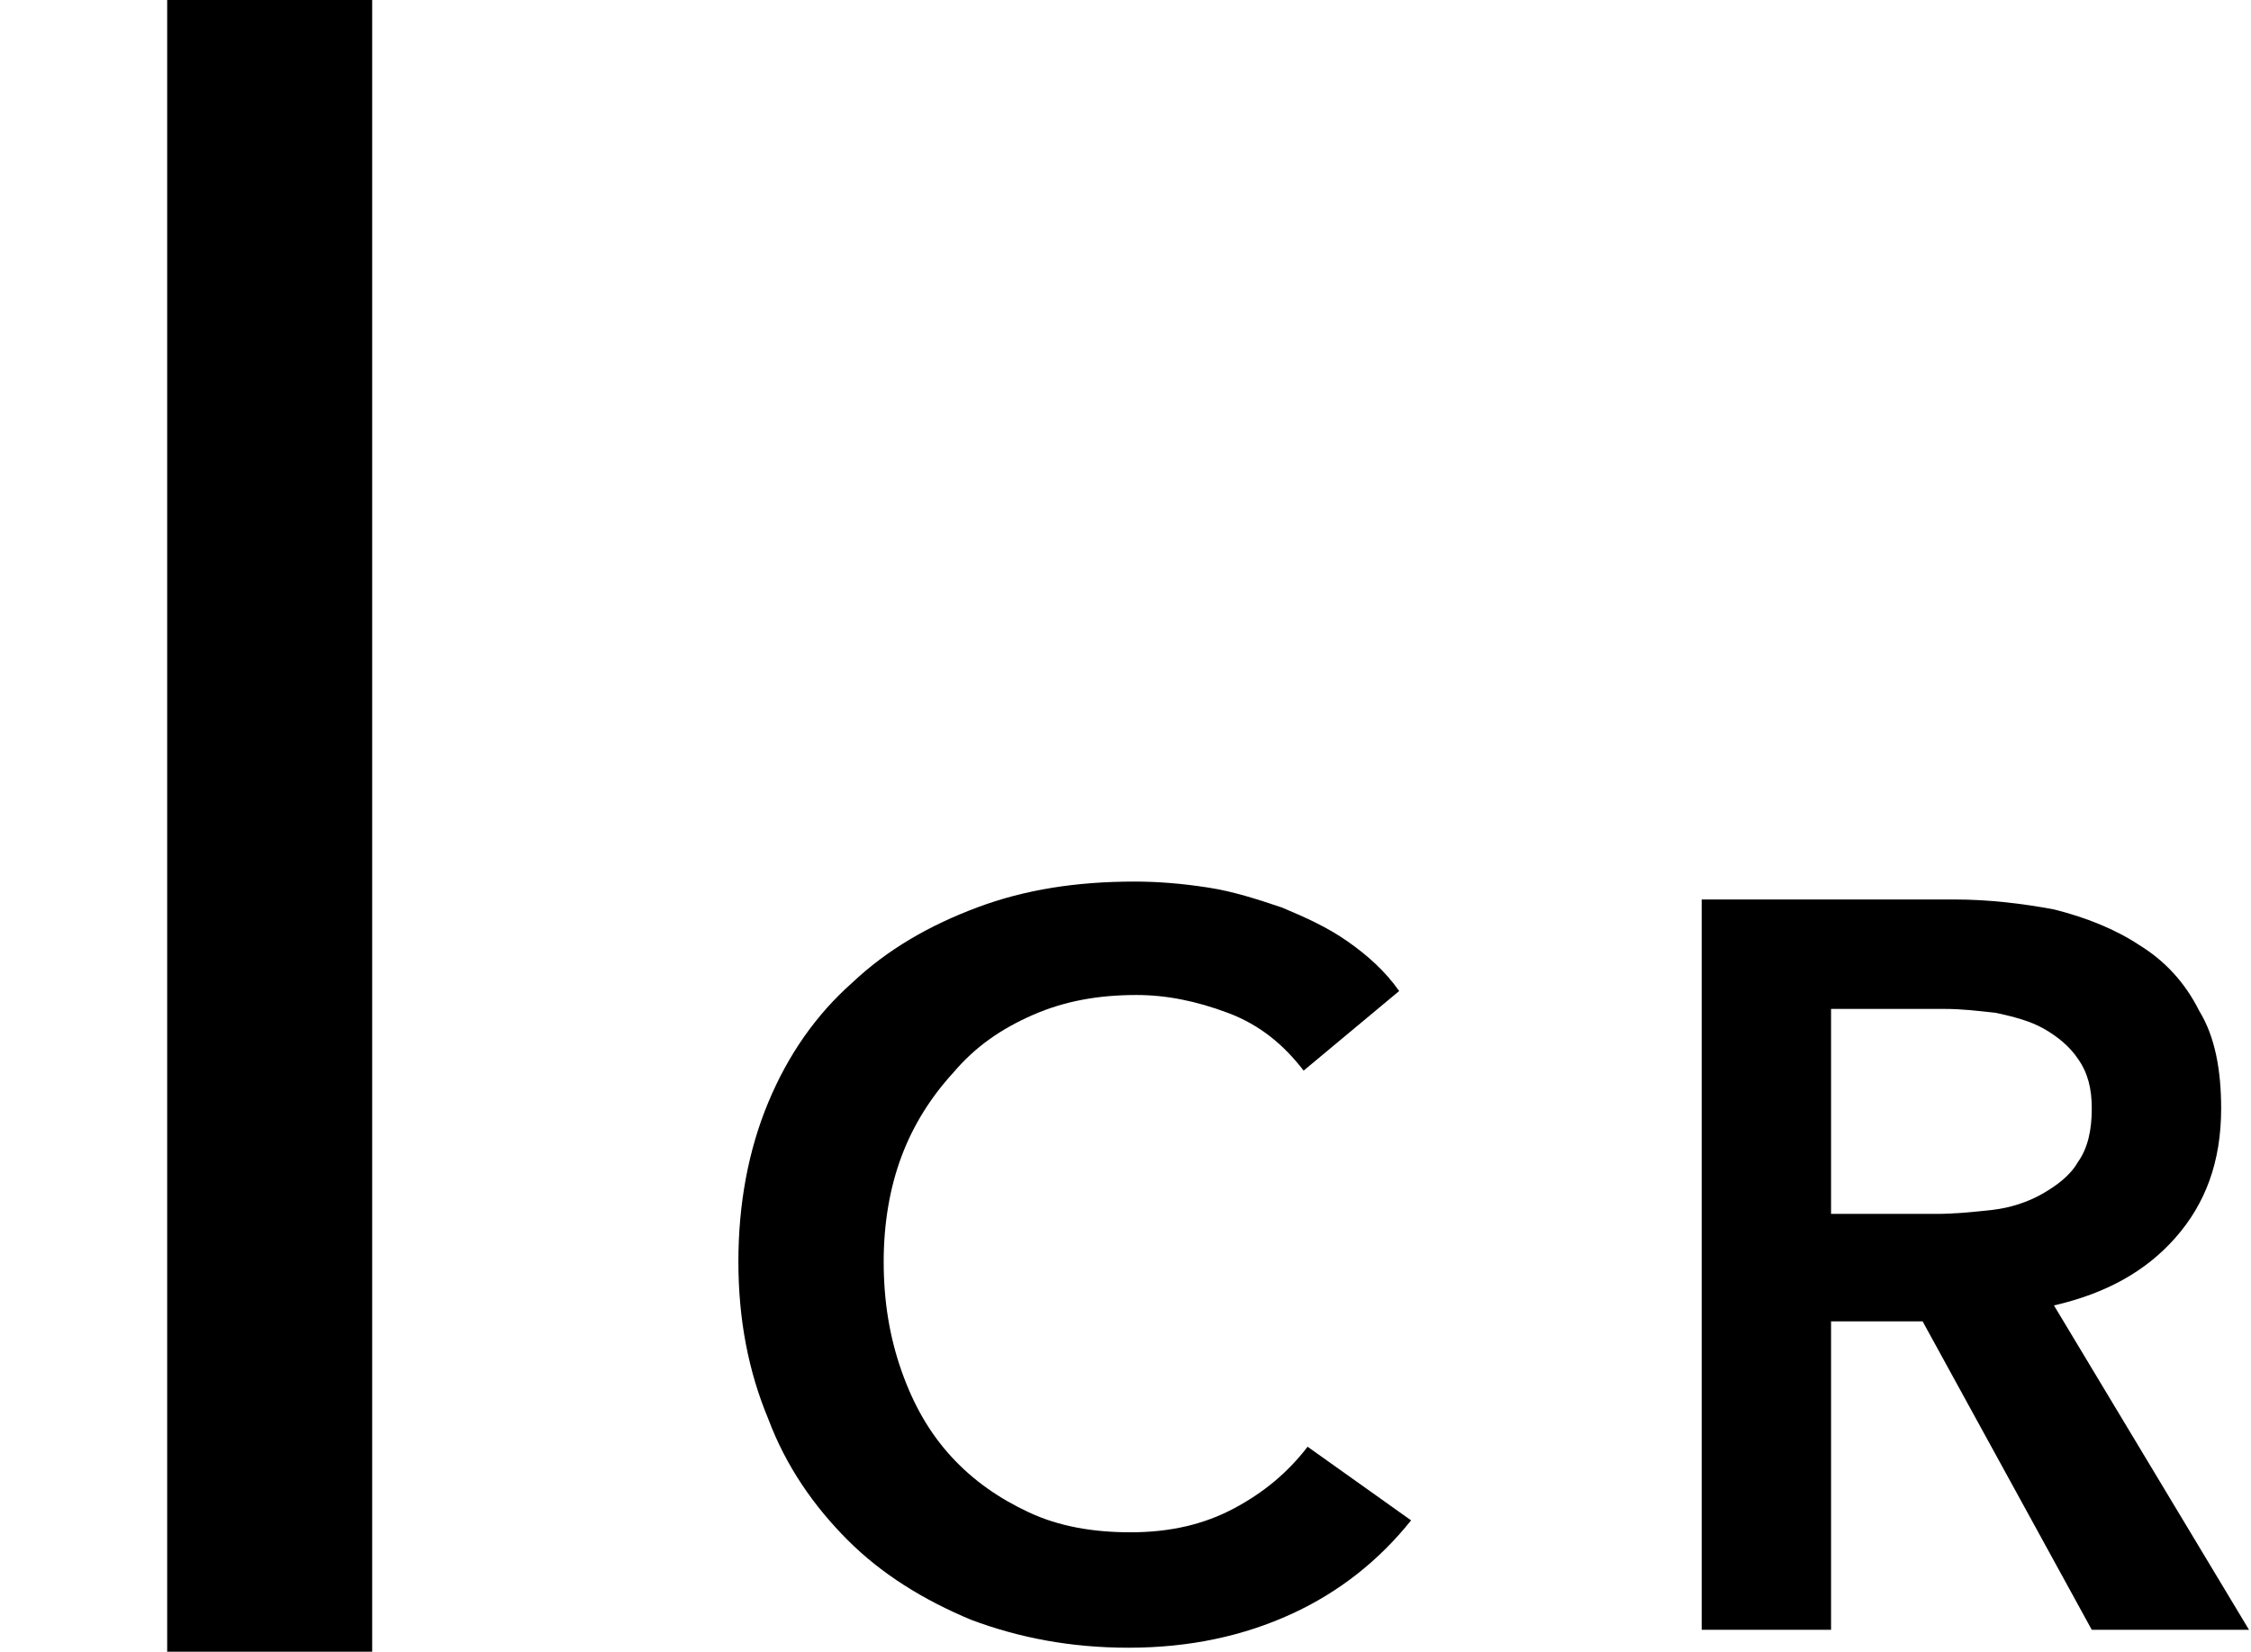
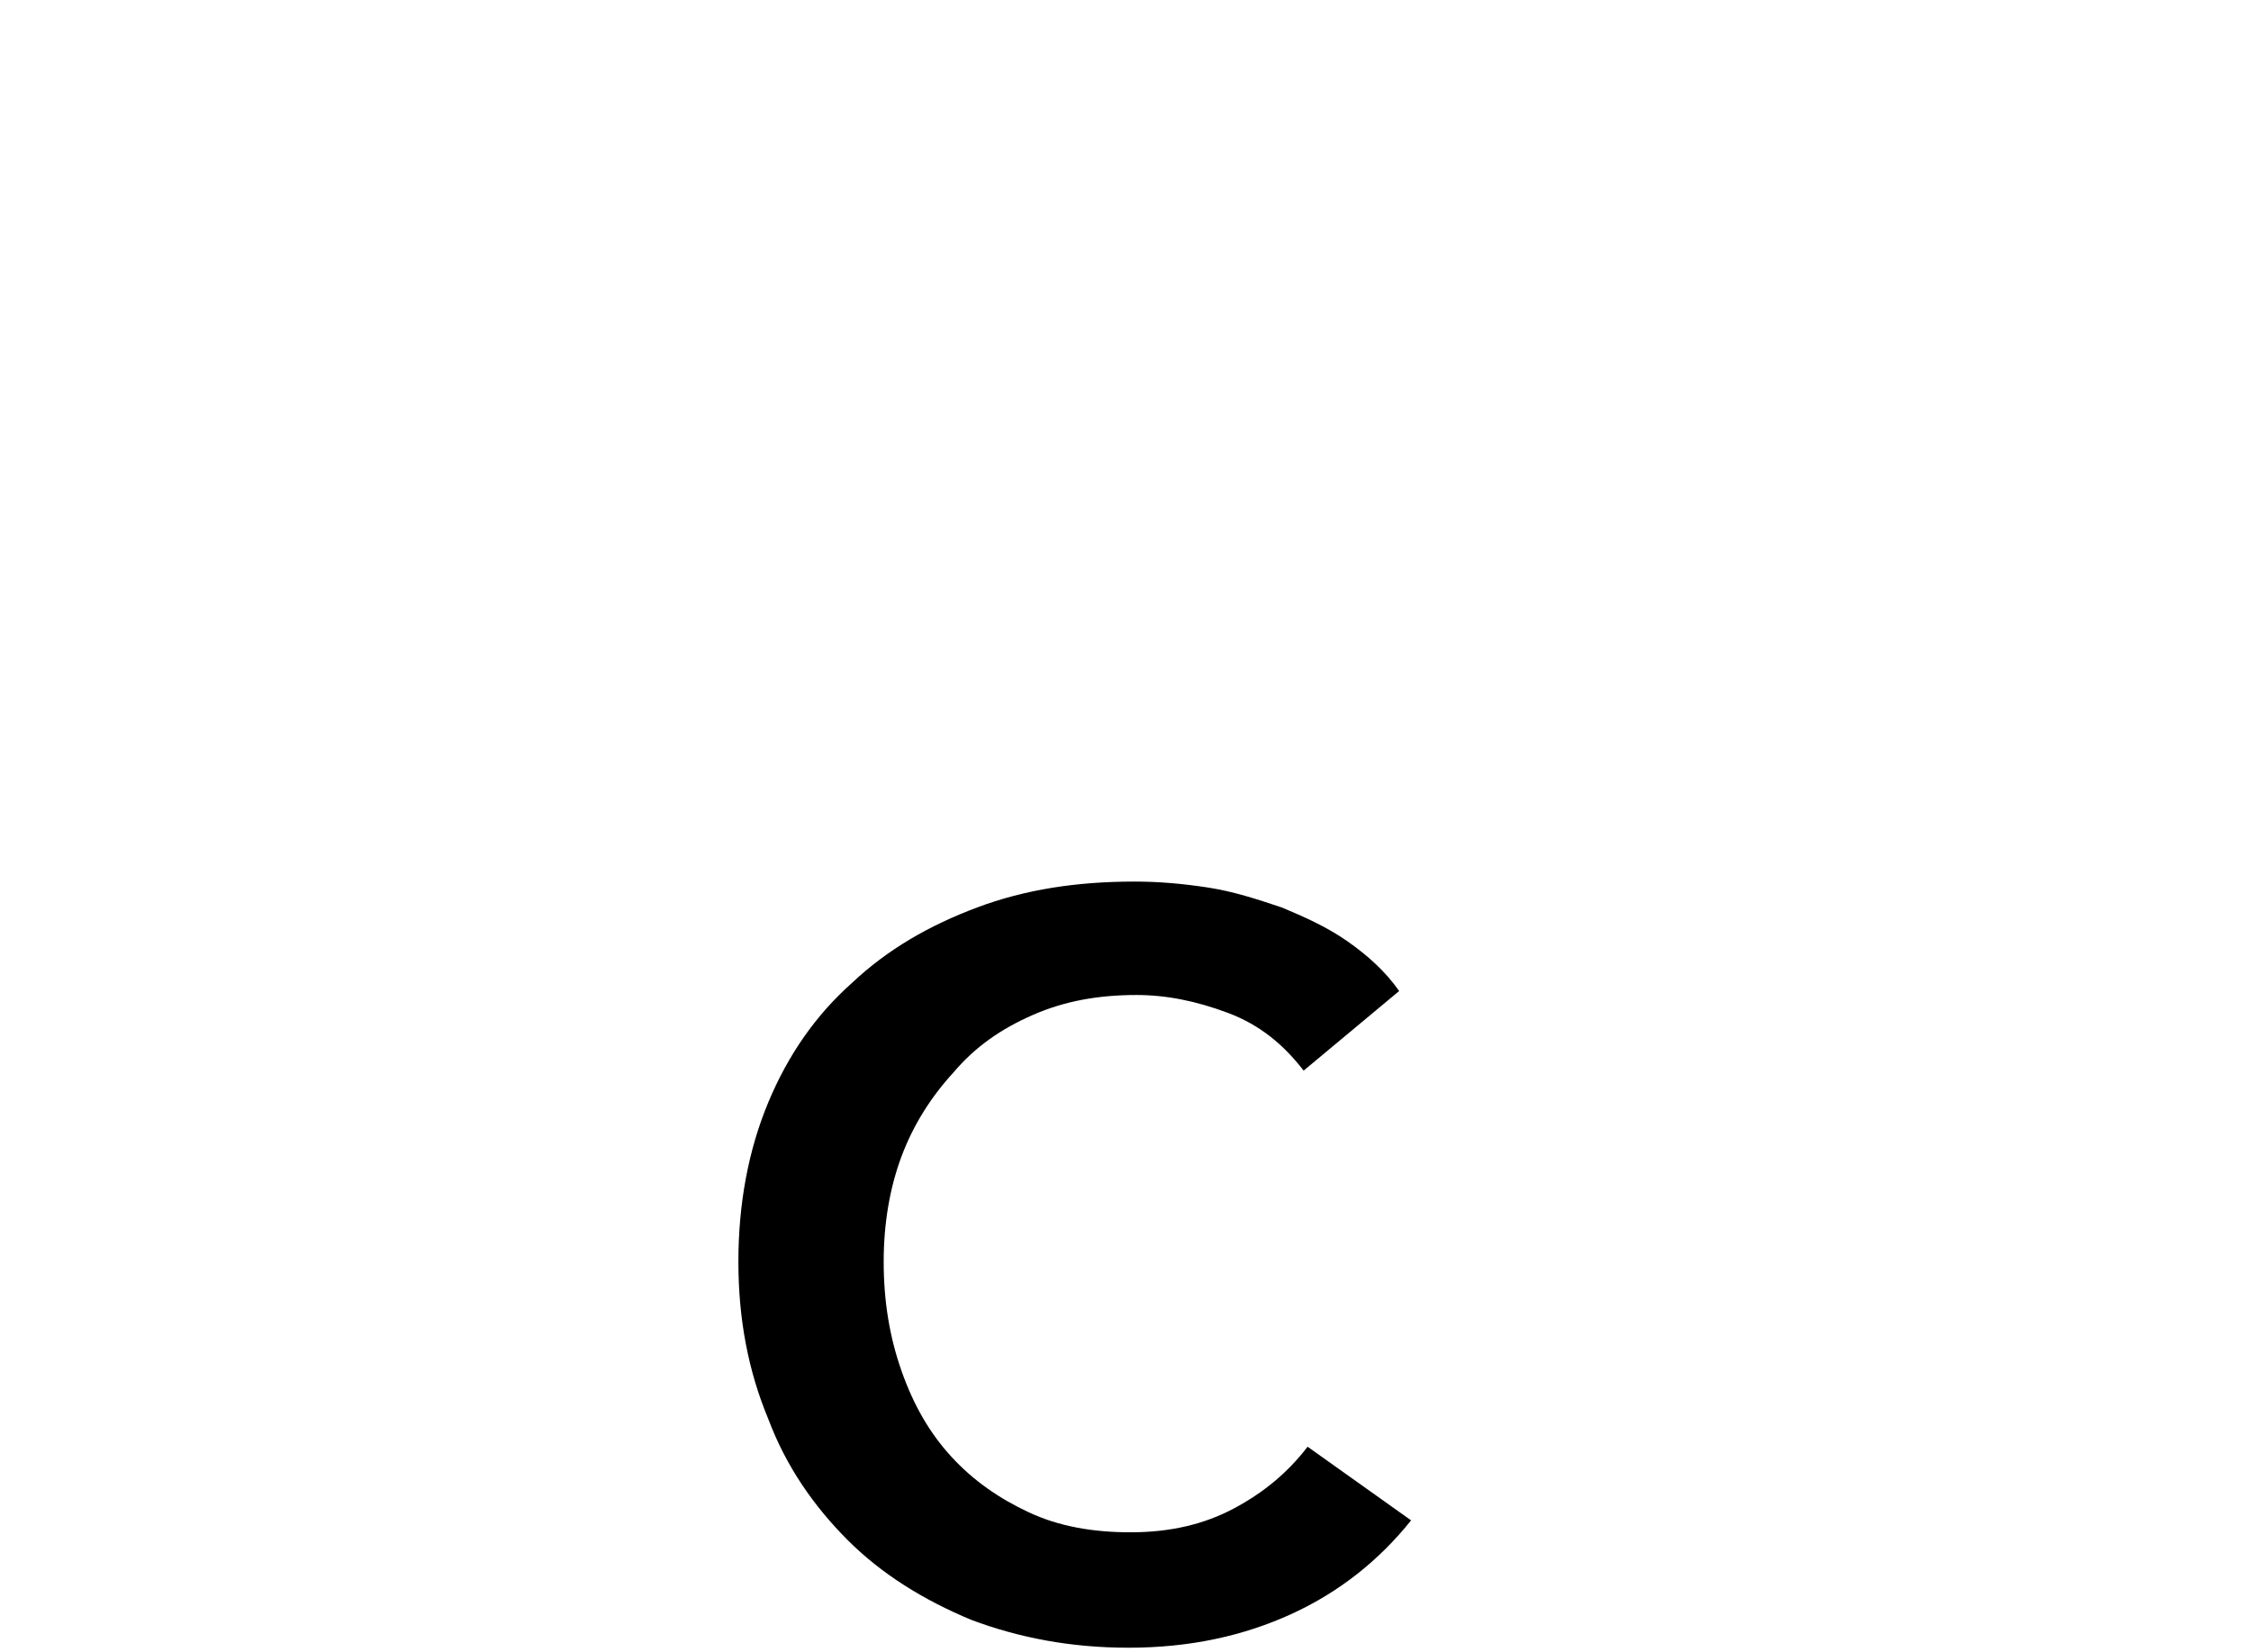
<svg xmlns="http://www.w3.org/2000/svg" version="1.1" viewBox="0 0 113.1 83">
  <g>
    <g>
-       <path d="M18.8,83H8.4V-0.2h10.3V83z" />
-     </g>
+       </g>
    <g>
      <path d="M65.5,53.8c-1-1.3-2.2-2.3-3.8-2.9c-1.6-0.6-3.1-0.9-4.6-0.9c-1.9,0-3.6,0.3-5.2,1c-1.6,0.7-2.9,1.6-4,2.9    c-1.1,1.2-2,2.6-2.6,4.2c-0.6,1.6-0.9,3.4-0.9,5.3c0,2,0.3,3.8,0.9,5.5c0.6,1.7,1.4,3.1,2.5,4.3c1.1,1.2,2.4,2.1,3.9,2.8    c1.5,0.7,3.2,1,5.1,1c2,0,3.7-0.4,5.2-1.2c1.5-0.8,2.7-1.8,3.7-3.1l5.2,3.7c-1.6,2-3.6,3.6-6,4.7c-2.4,1.1-5.1,1.7-8.2,1.7    c-2.9,0-5.5-0.5-7.9-1.4c-2.4-1-4.5-2.3-6.2-4c-1.7-1.7-3.1-3.7-4-6.1c-1-2.4-1.5-5-1.5-7.9c0-2.9,0.5-5.6,1.5-8    c1-2.4,2.4-4.4,4.2-6c1.8-1.7,3.9-2.9,6.3-3.8c2.4-0.9,5-1.3,7.9-1.3c1.2,0,2.4,0.1,3.7,0.3c1.3,0.2,2.5,0.6,3.7,1    c1.2,0.5,2.3,1,3.3,1.7c1,0.7,1.9,1.5,2.6,2.5L65.5,53.8z" />
-       <path d="M85.5,45.2h12.7c1.7,0,3.4,0.2,5,0.5c1.6,0.4,3.1,1,4.3,1.8c1.3,0.8,2.3,1.9,3,3.3c0.8,1.3,1.1,3,1.1,4.9    c0,2.7-0.8,4.8-2.3,6.5c-1.5,1.7-3.5,2.8-6.1,3.4l9.8,16.3h-7.9l-8.5-15.5H92v15.5h-6.5V45.2z M97.3,61c0.9,0,1.9-0.1,2.8-0.2    c0.9-0.1,1.8-0.4,2.5-0.8c0.7-0.4,1.4-0.9,1.8-1.6c0.5-0.7,0.7-1.6,0.7-2.7c0-1-0.2-1.8-0.7-2.5c-0.4-0.6-1-1.1-1.7-1.5    c-0.7-0.4-1.5-0.6-2.4-0.8c-0.9-0.1-1.7-0.2-2.6-0.2H92V61H97.3z" />
    </g>
  </g>
</svg>